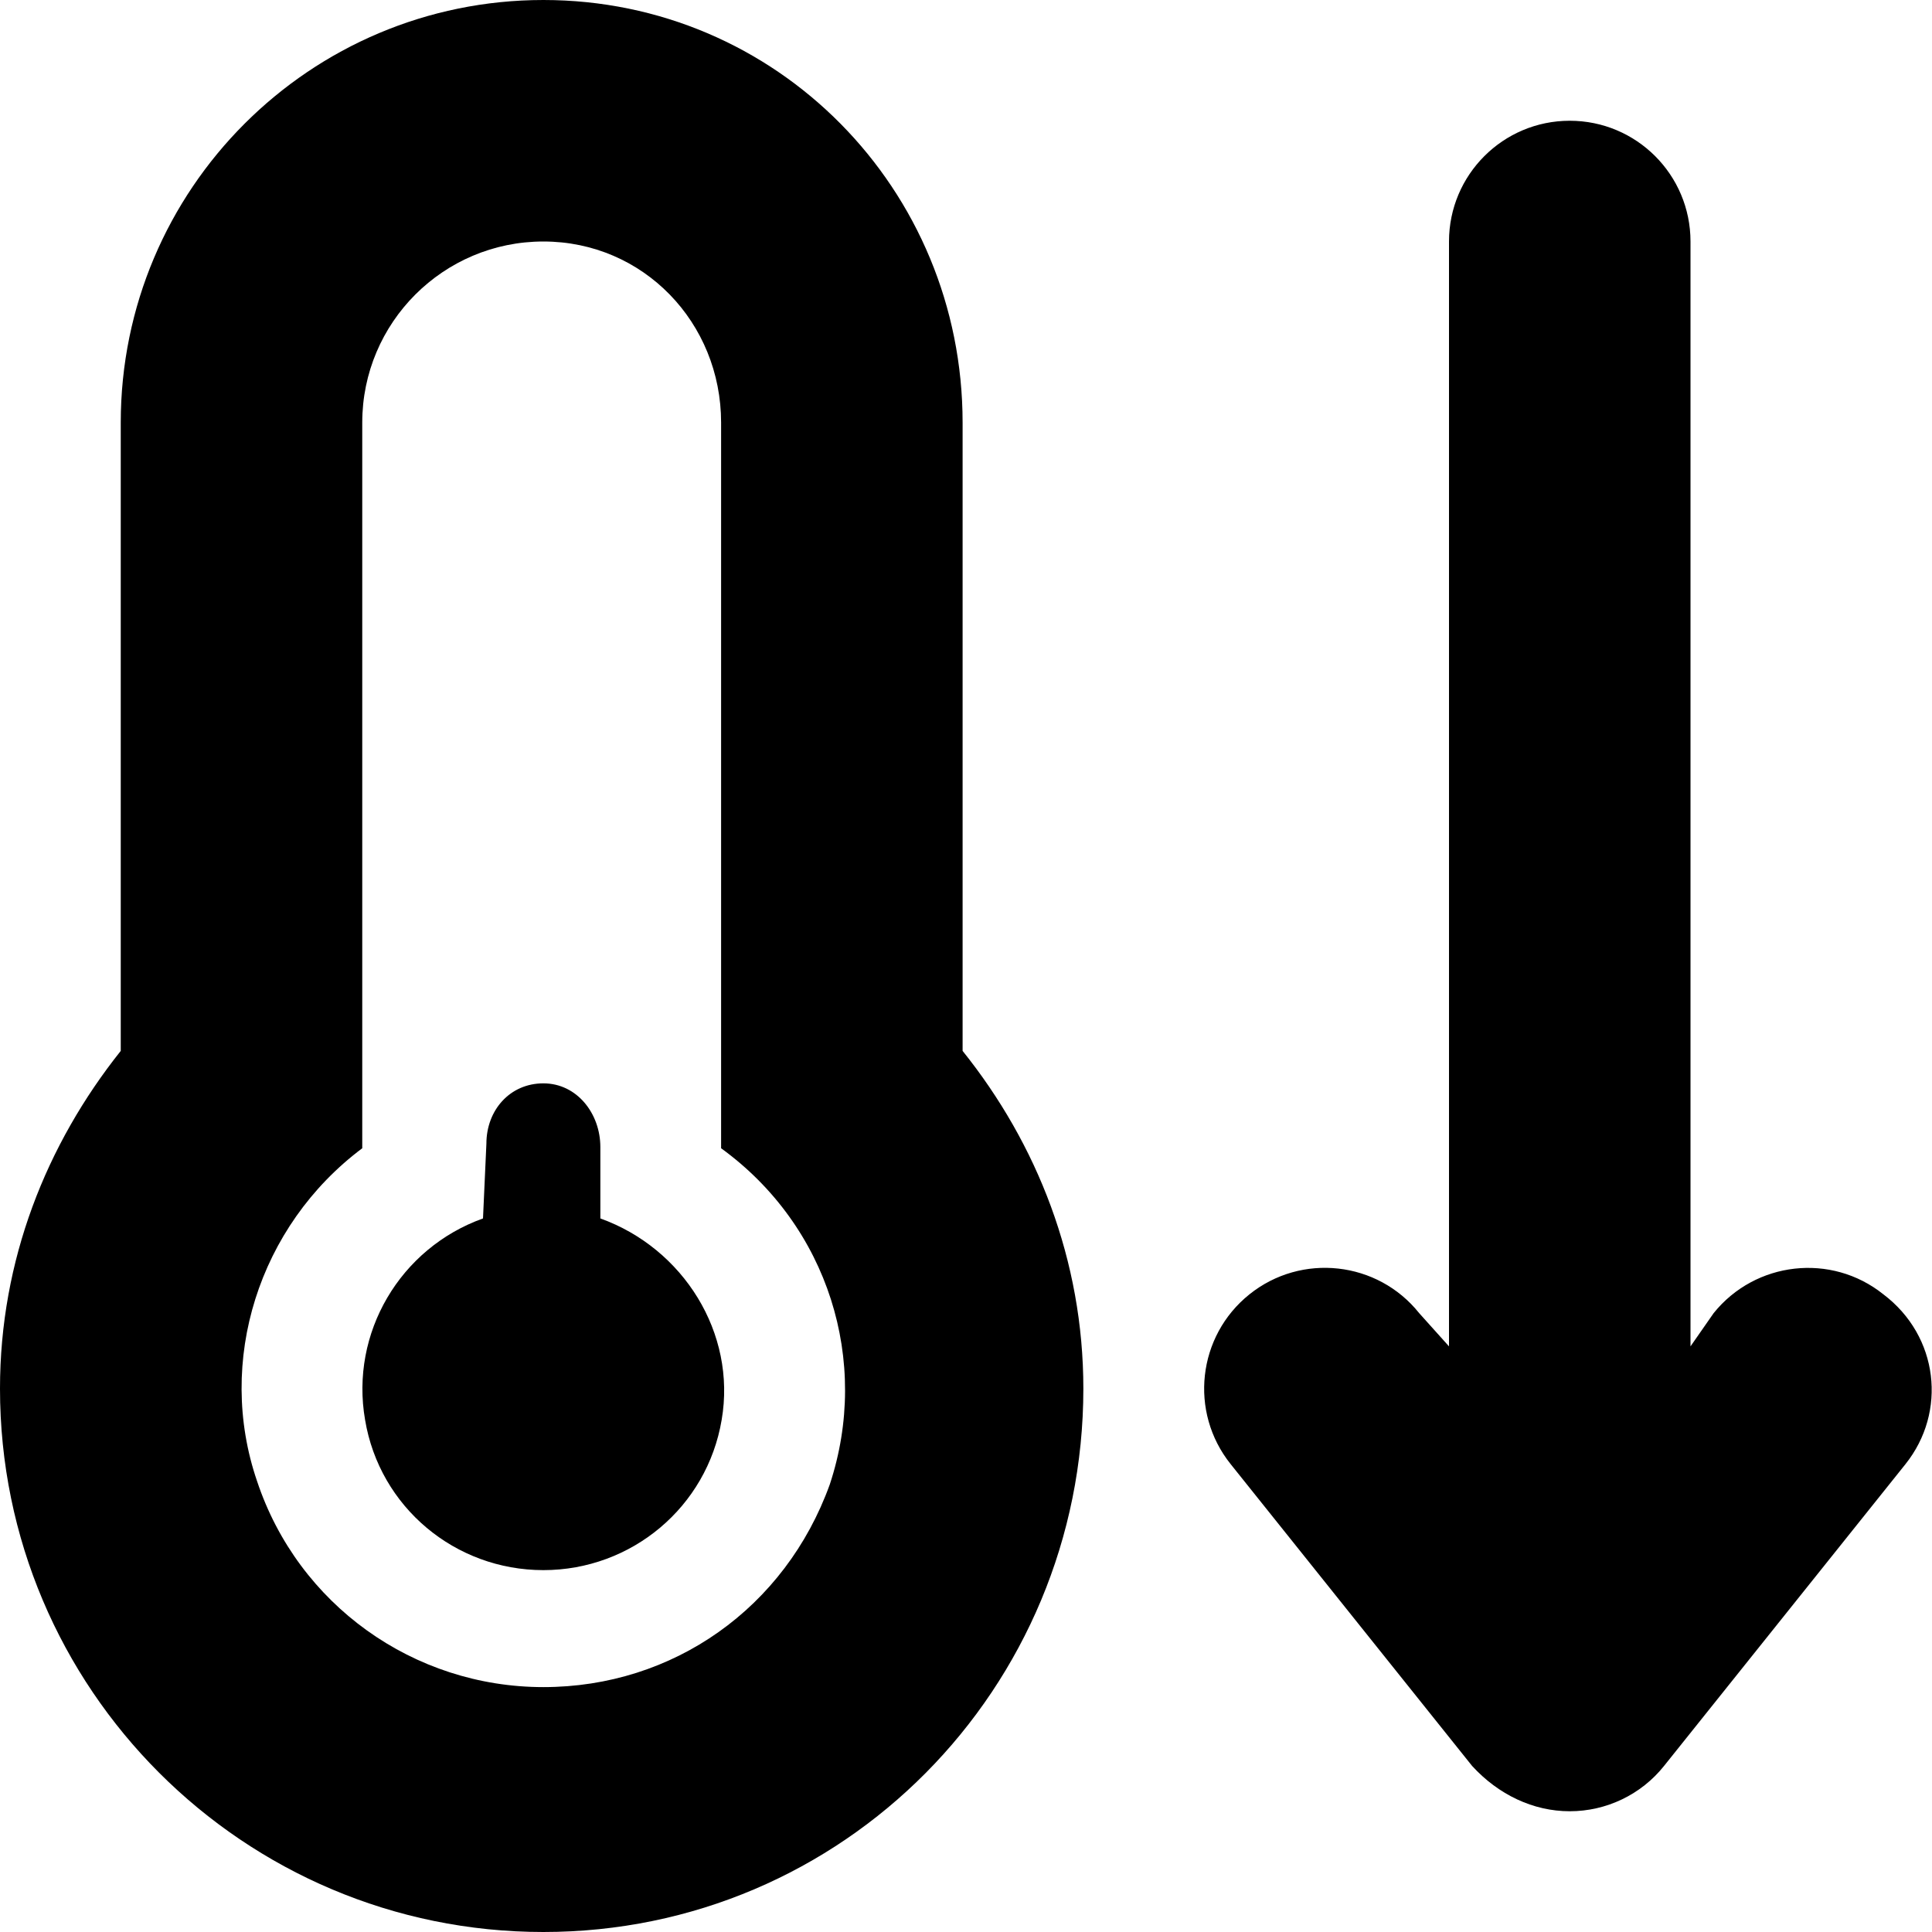
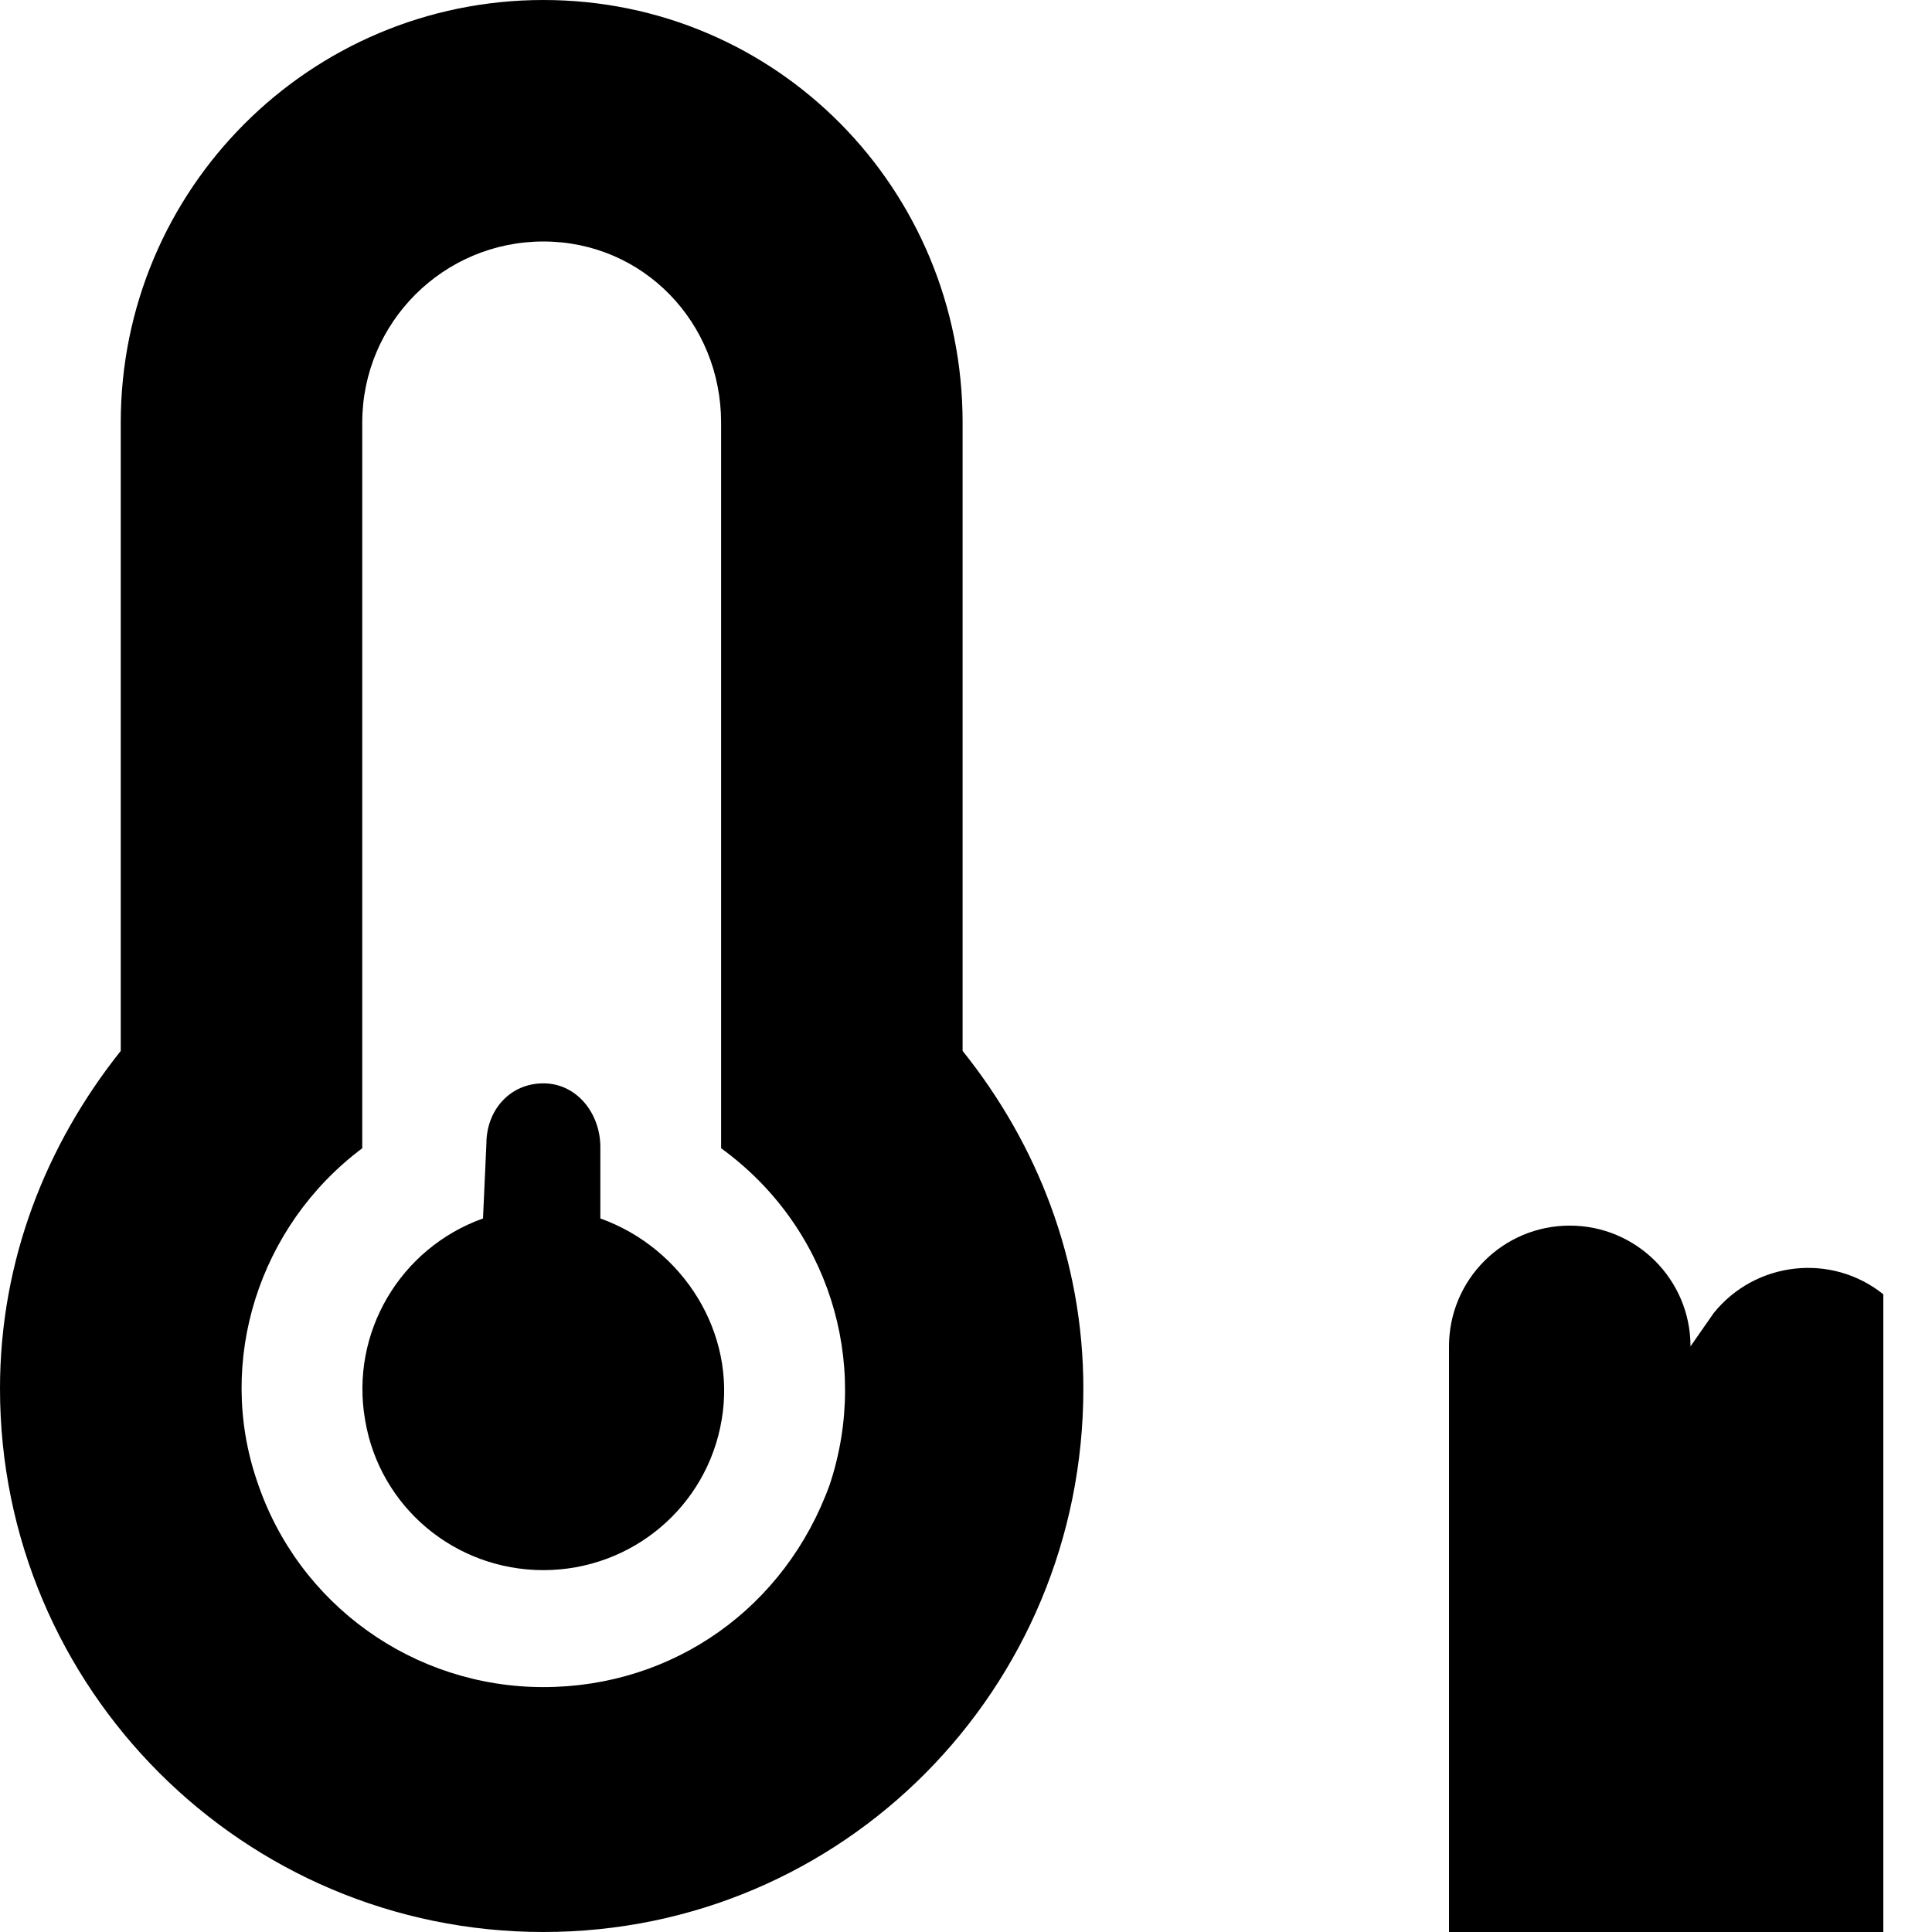
<svg xmlns="http://www.w3.org/2000/svg" viewBox="0 0 512 512">
-   <path d="M159.1 322.9v-18.92c0-8.88-6.2-16.88-15.1-16.88-8.875 0-15.1 7.115-15.1 15.99l-.9 19.81c-22 7.875-35.25 30.38-31.25 53.38C100.6 399.4 120.6 416.1 144 416.1c23.37 0 43.37-16.71 47.25-39.83 3.95-22.97-10.15-45.47-32.15-53.37zm96-210.9C255.1 50.13 205.9 0 144 0 82.13 0 32 50.13 32 112v166.5C12.25 303.3 0 334 0 368c0 79.5 64.5 144 144 144s143.1-64.5 143.1-144c0-34-12.25-64.88-32-89.5V112zm-35.2 281.4c-11.8 32.7-41.5 53.7-75.9 53.7-34.38 0-65-21.84-75.88-54.59C57.25 360.8 68.5 324.9 96 304.3V112c0-26.5 21.5-48 48-48s47.1 21.5 47.1 48v192.3c28.4 20.6 39.6 56.5 28.8 89.1zM499.1 343c-13.77-11.03-33.92-8.75-44.97 5l-6.13 8.8V64c0-17.69-14.33-32-32-32s-32 14.31-32 32v292.8l-7.9-8.8c-11.03-13.81-31.19-16.03-44.97-5-13.81 11.06-16.05 31.19-5 45l64 80c6.97 7.6 16.17 12 25.87 12s18.92-4.406 24.98-12l64-80c11.02-13.8 8.82-33.9-5.88-45z" />
+   <path d="M159.1 322.9v-18.92c0-8.88-6.2-16.88-15.1-16.88-8.875 0-15.1 7.115-15.1 15.99l-.9 19.81c-22 7.875-35.25 30.38-31.25 53.38C100.6 399.4 120.6 416.1 144 416.1c23.37 0 43.37-16.71 47.25-39.83 3.95-22.97-10.15-45.47-32.15-53.37zm96-210.9C255.1 50.13 205.9 0 144 0 82.13 0 32 50.13 32 112v166.5C12.25 303.3 0 334 0 368c0 79.5 64.5 144 144 144s143.1-64.5 143.1-144c0-34-12.25-64.88-32-89.5V112zm-35.2 281.4c-11.8 32.7-41.5 53.7-75.9 53.7-34.38 0-65-21.84-75.88-54.59C57.25 360.8 68.5 324.9 96 304.3V112c0-26.5 21.5-48 48-48s47.1 21.5 47.1 48v192.3c28.4 20.6 39.6 56.5 28.8 89.1zM499.1 343c-13.77-11.03-33.92-8.75-44.97 5l-6.13 8.8c0-17.69-14.33-32-32-32s-32 14.31-32 32v292.8l-7.9-8.8c-11.03-13.81-31.19-16.03-44.97-5-13.81 11.06-16.05 31.19-5 45l64 80c6.97 7.6 16.17 12 25.87 12s18.92-4.406 24.98-12l64-80c11.02-13.8 8.82-33.9-5.88-45z" />
</svg>